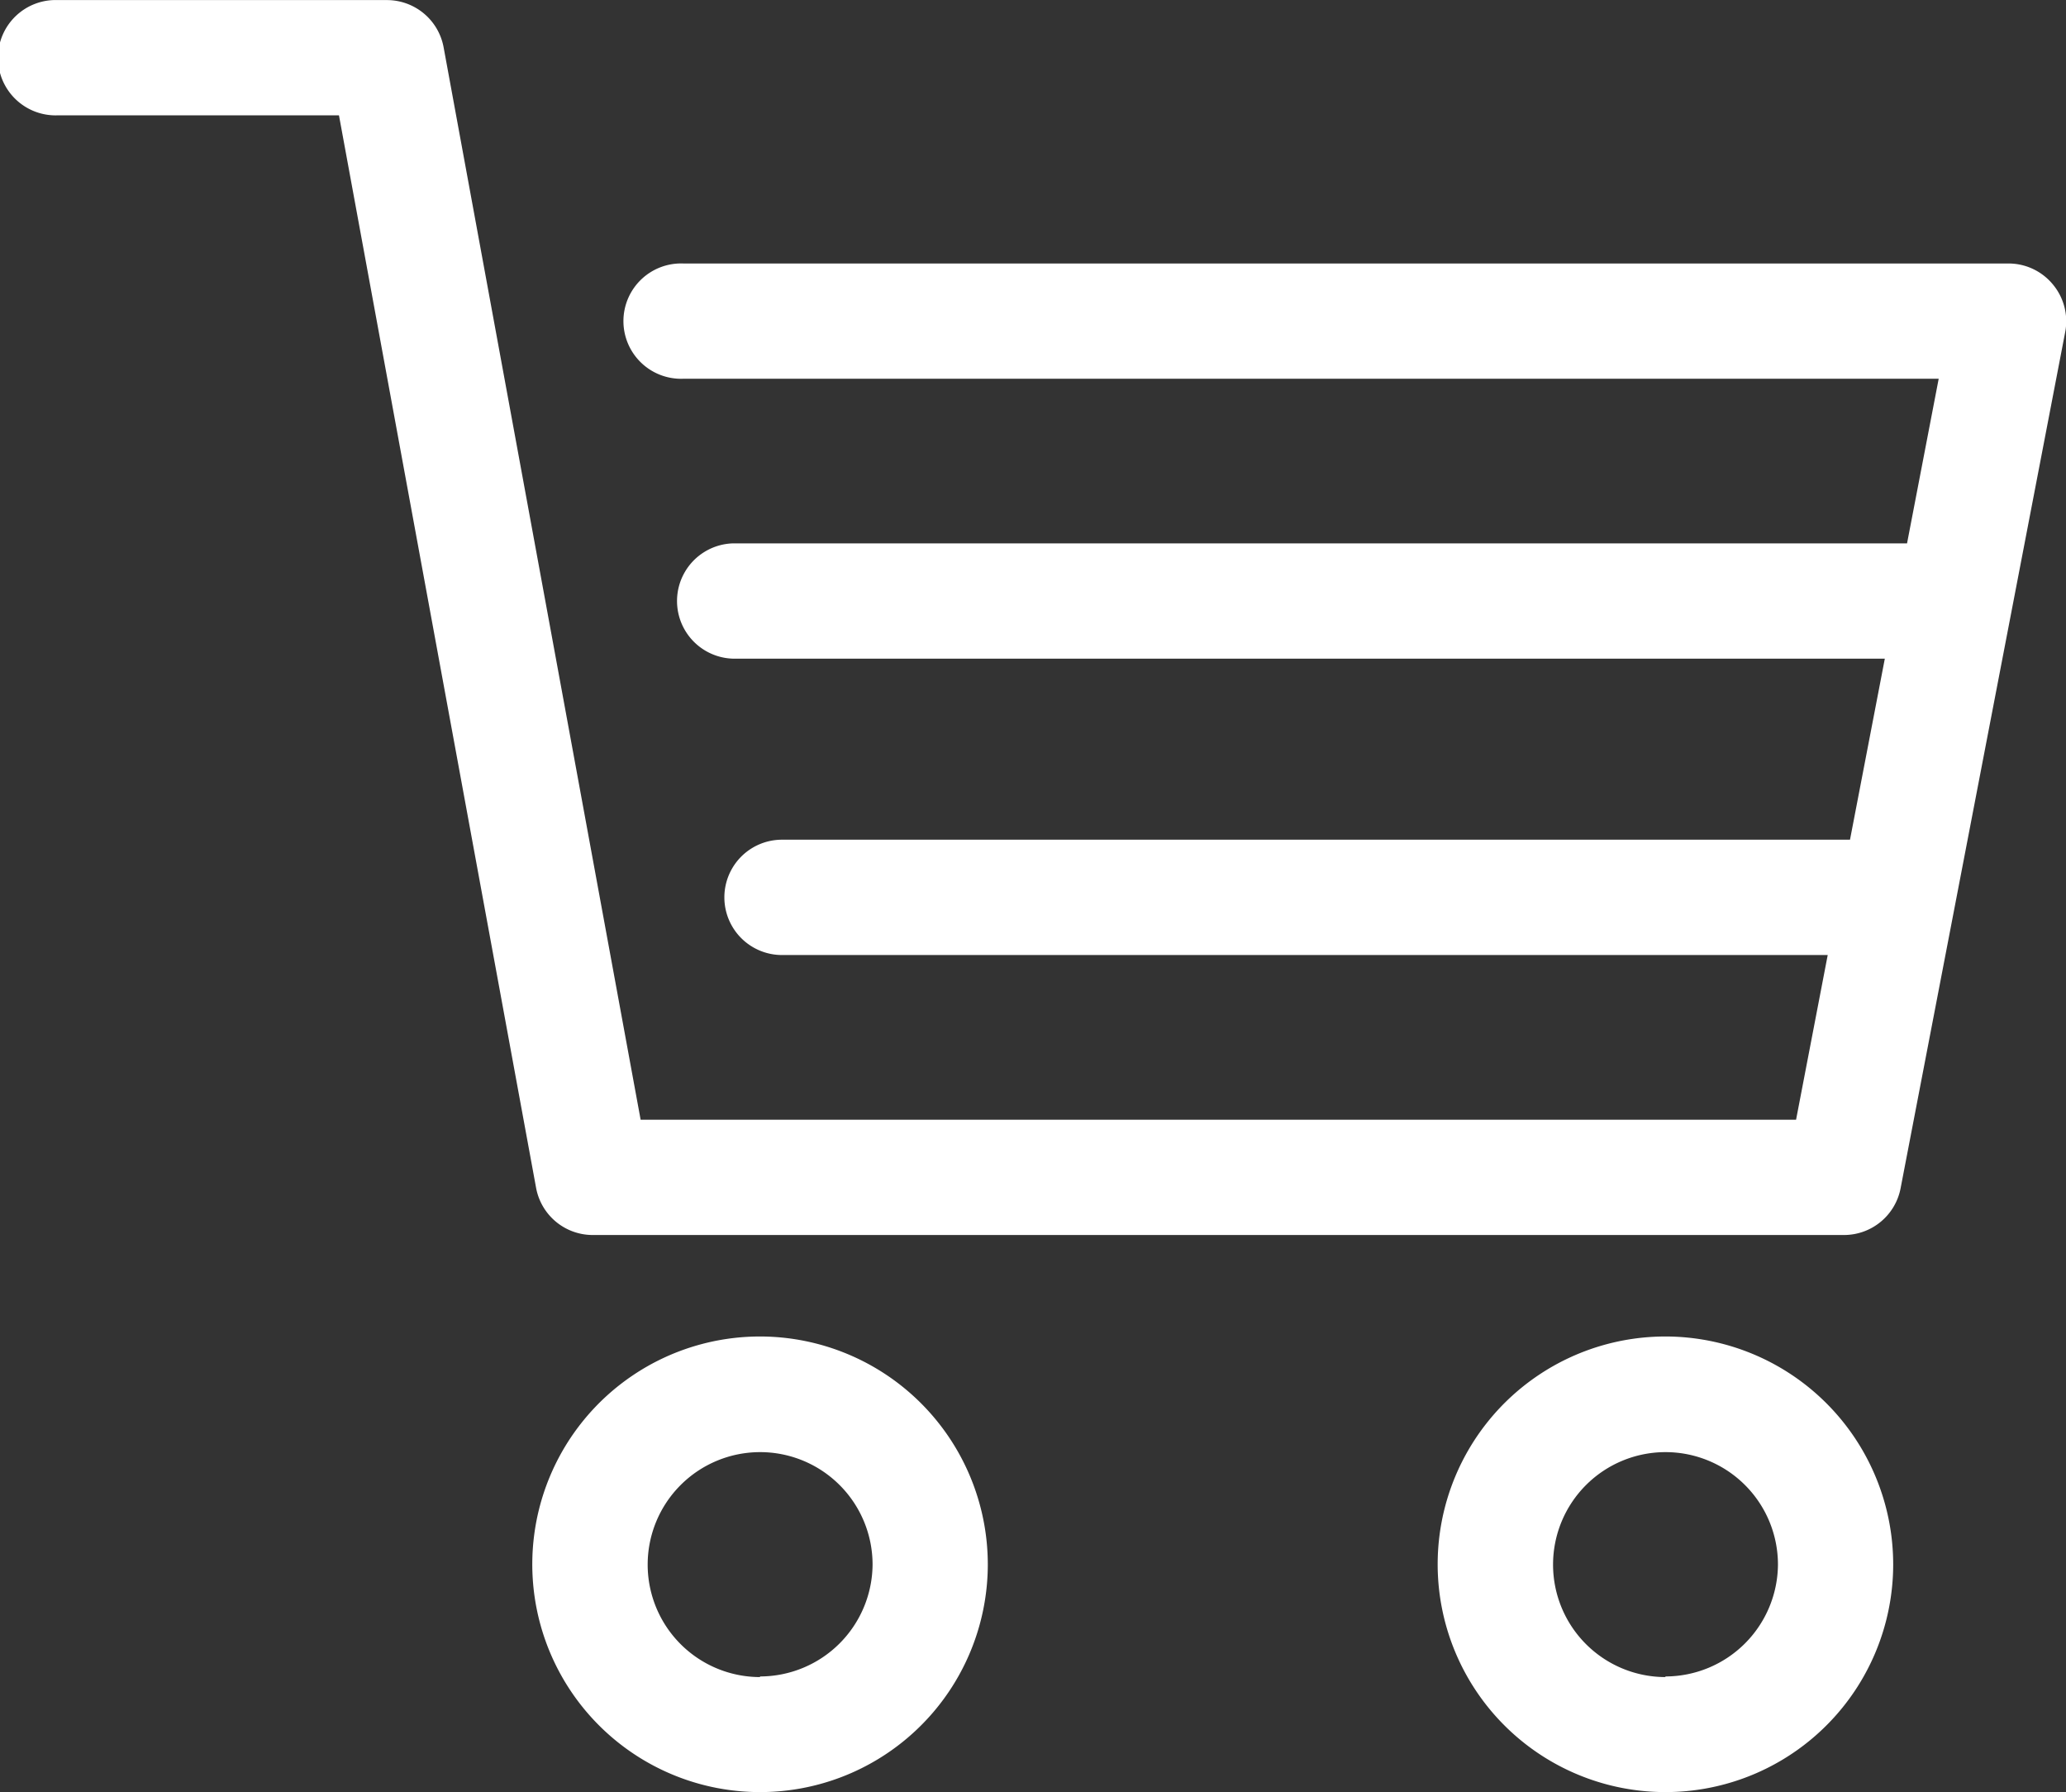
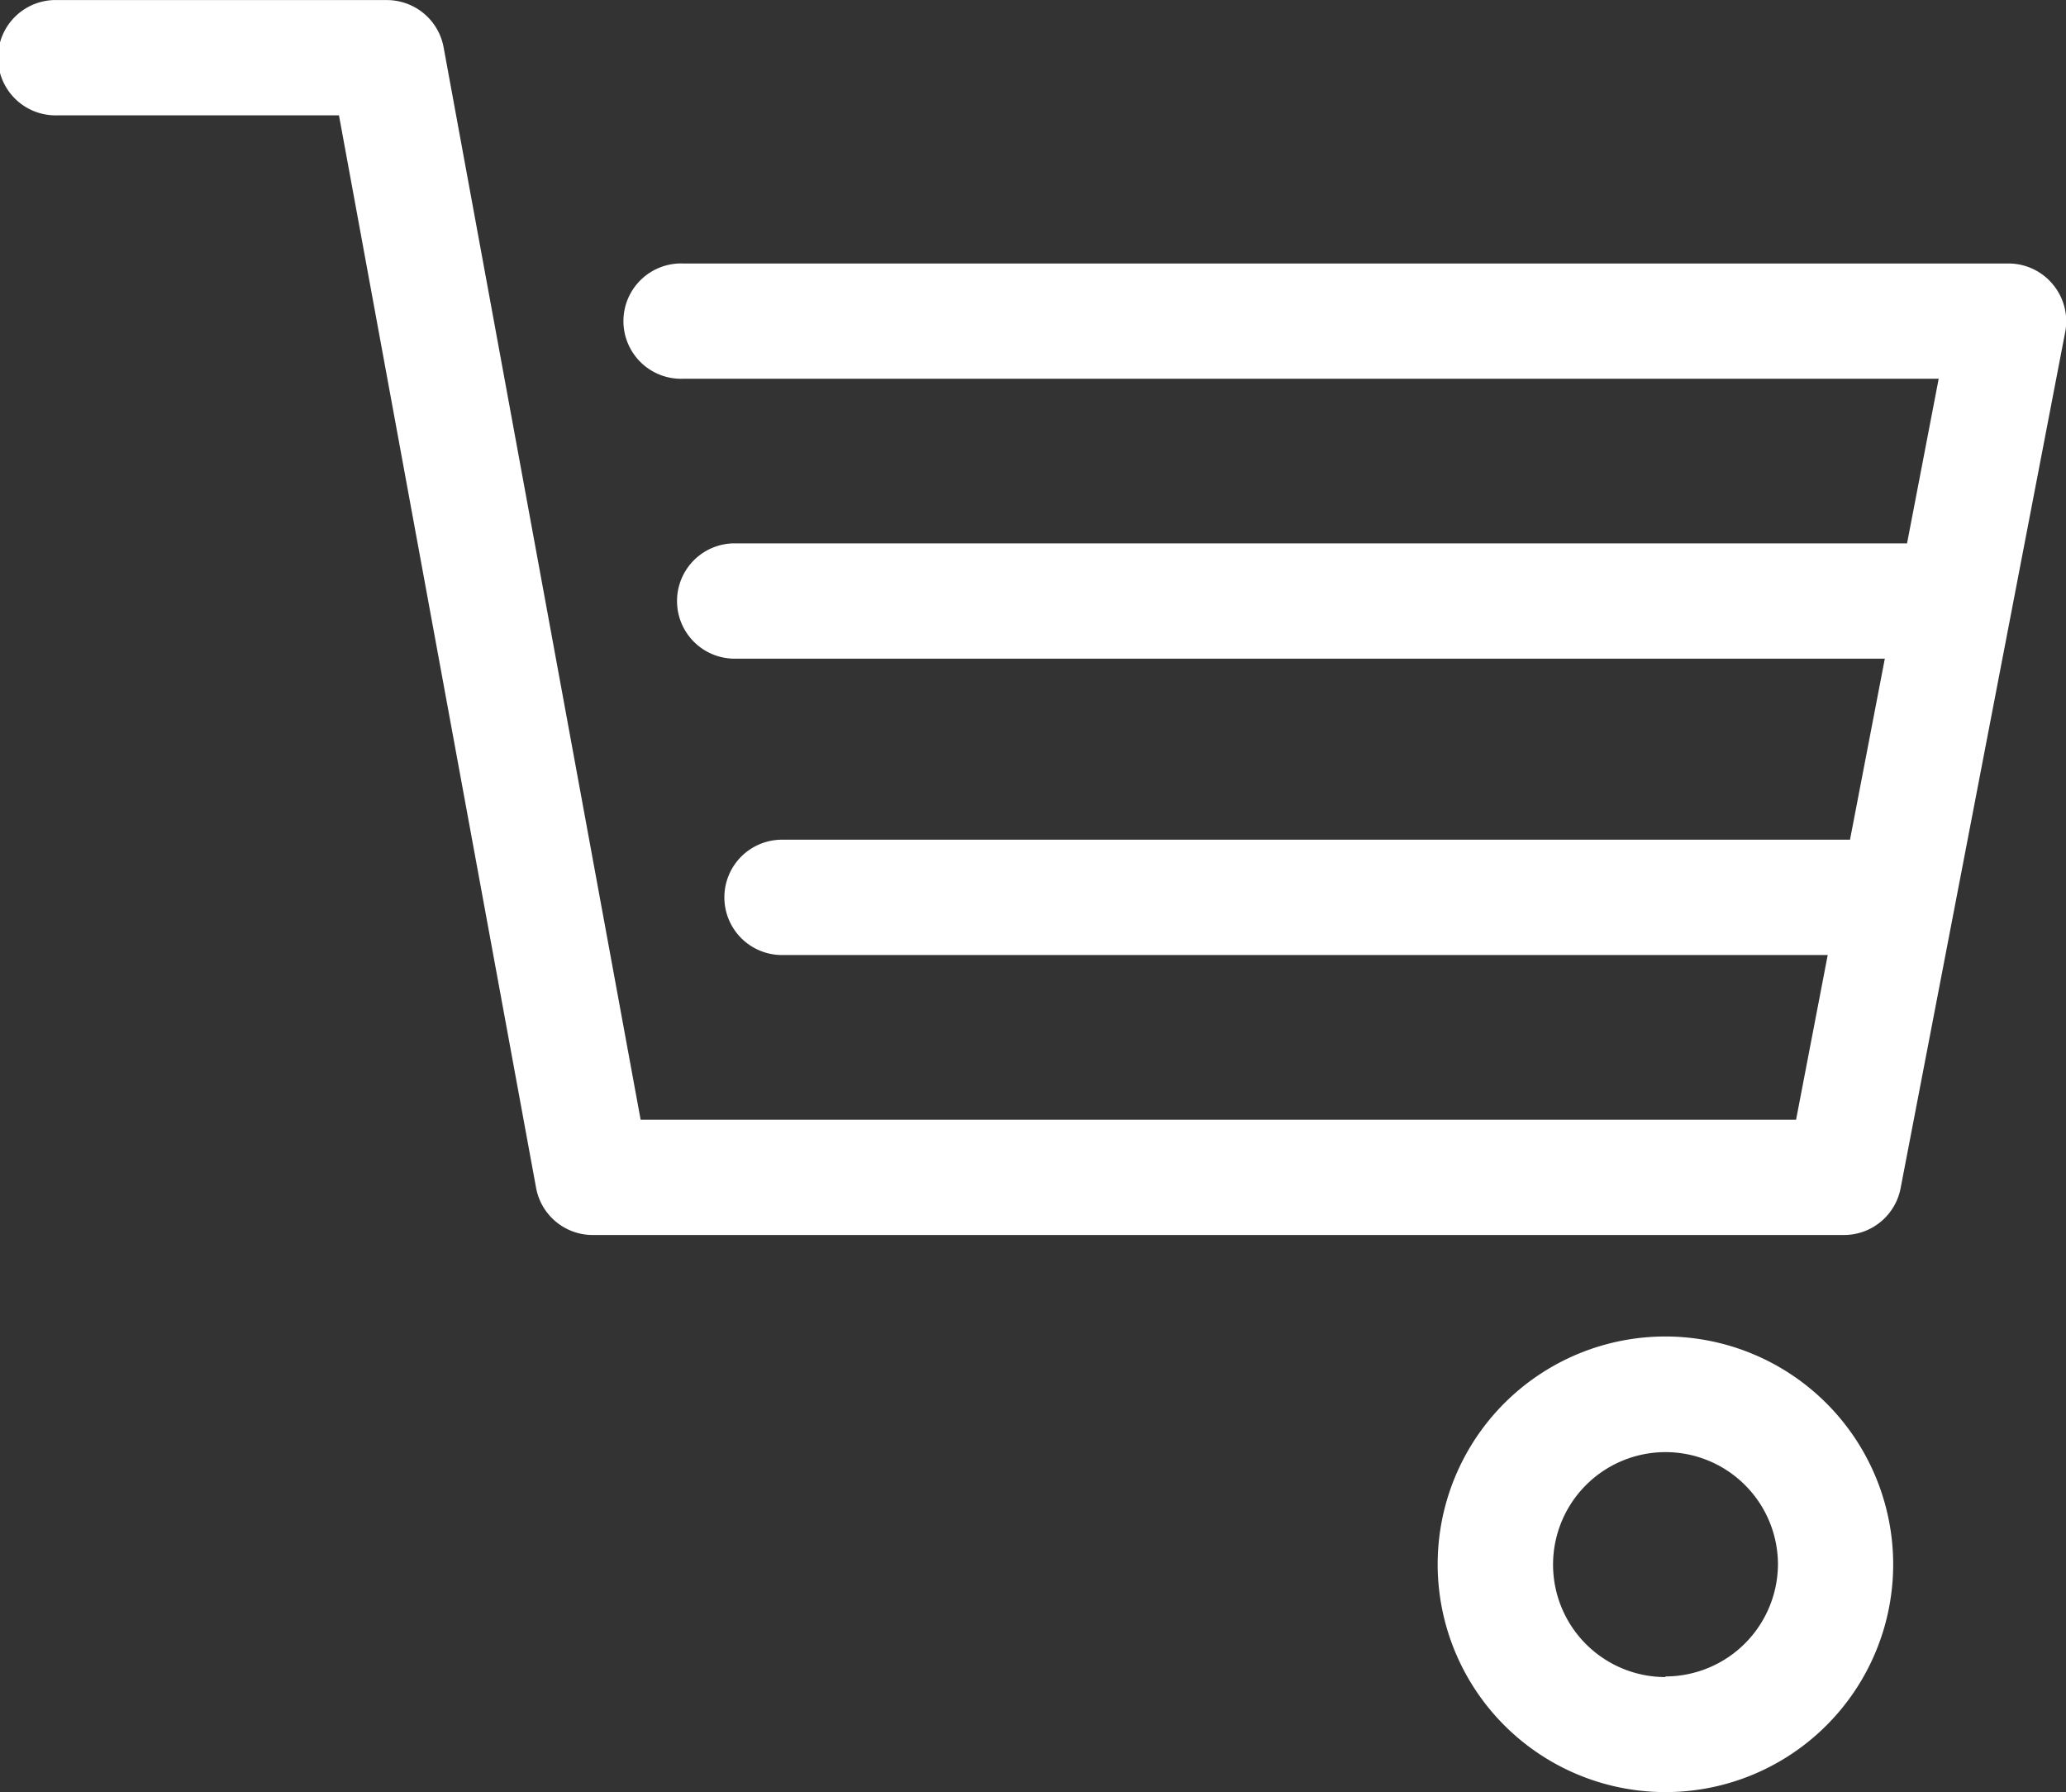
<svg xmlns="http://www.w3.org/2000/svg" width="26.696" height="23.151" viewBox="0 0 26.696 23.151">
  <rect x="0" y="0" width="26.696" height="23.151" fill="#333333" stroke="none" />
  <g id="グループ_13035" data-name="グループ 13035" transform="translate(-622.883 -871.06)">
    <path id="パス_17439" data-name="パス 17439" d="M649.409,874.734a.743.743,0,0,0-.574-.27H631.711a.745.745,0,1,0,0,1.489h16.223l-.409,2.127H632.349a.745.745,0,0,0,0,1.489h14.889l-.45,2.339h-13.8a.745.745,0,0,0,0,1.49H646.5l-.409,2.128H631.161l-2.546-13.856a.745.745,0,0,0-.732-.609h-4.254a.745.745,0,1,0,0,1.489h3.634l2.547,13.855a.744.744,0,0,0,.733.61h16.167a.745.745,0,0,0,.731-.6l2.127-11.062A.742.742,0,0,0,649.409,874.734Z" transform="translate(0 0)" fill="#fff" />
-     <path id="パス_17440" data-name="パス 17440" d="M909.585,1583.408a2.943,2.943,0,1,0,2.943,2.942A2.946,2.946,0,0,0,909.585,1583.408Zm0,4.4a1.453,1.453,0,1,1,1.454-1.454A1.456,1.456,0,0,1,909.585,1587.8Z" transform="translate(-276.881 -695.082)" fill="#fff" />
-     <path id="パス_17441" data-name="パス 17441" d="M1392.292,1583.408a2.943,2.943,0,1,0,2.943,2.942A2.946,2.946,0,0,0,1392.292,1583.408Zm0,4.4a1.453,1.453,0,1,1,1.454-1.454A1.456,1.456,0,0,1,1392.292,1587.8Z" transform="translate(-747.889 -695.082)" fill="#fff" />
+     <path id="パス_17441" data-name="パス 17441" d="M1392.292,1583.408a2.943,2.943,0,1,0,2.943,2.942A2.946,2.946,0,0,0,1392.292,1583.408Zm0,4.4a1.453,1.453,0,1,1,1.454-1.454A1.456,1.456,0,0,1,1392.292,1587.8" transform="translate(-747.889 -695.082)" fill="#fff" />
  </g>
</svg>